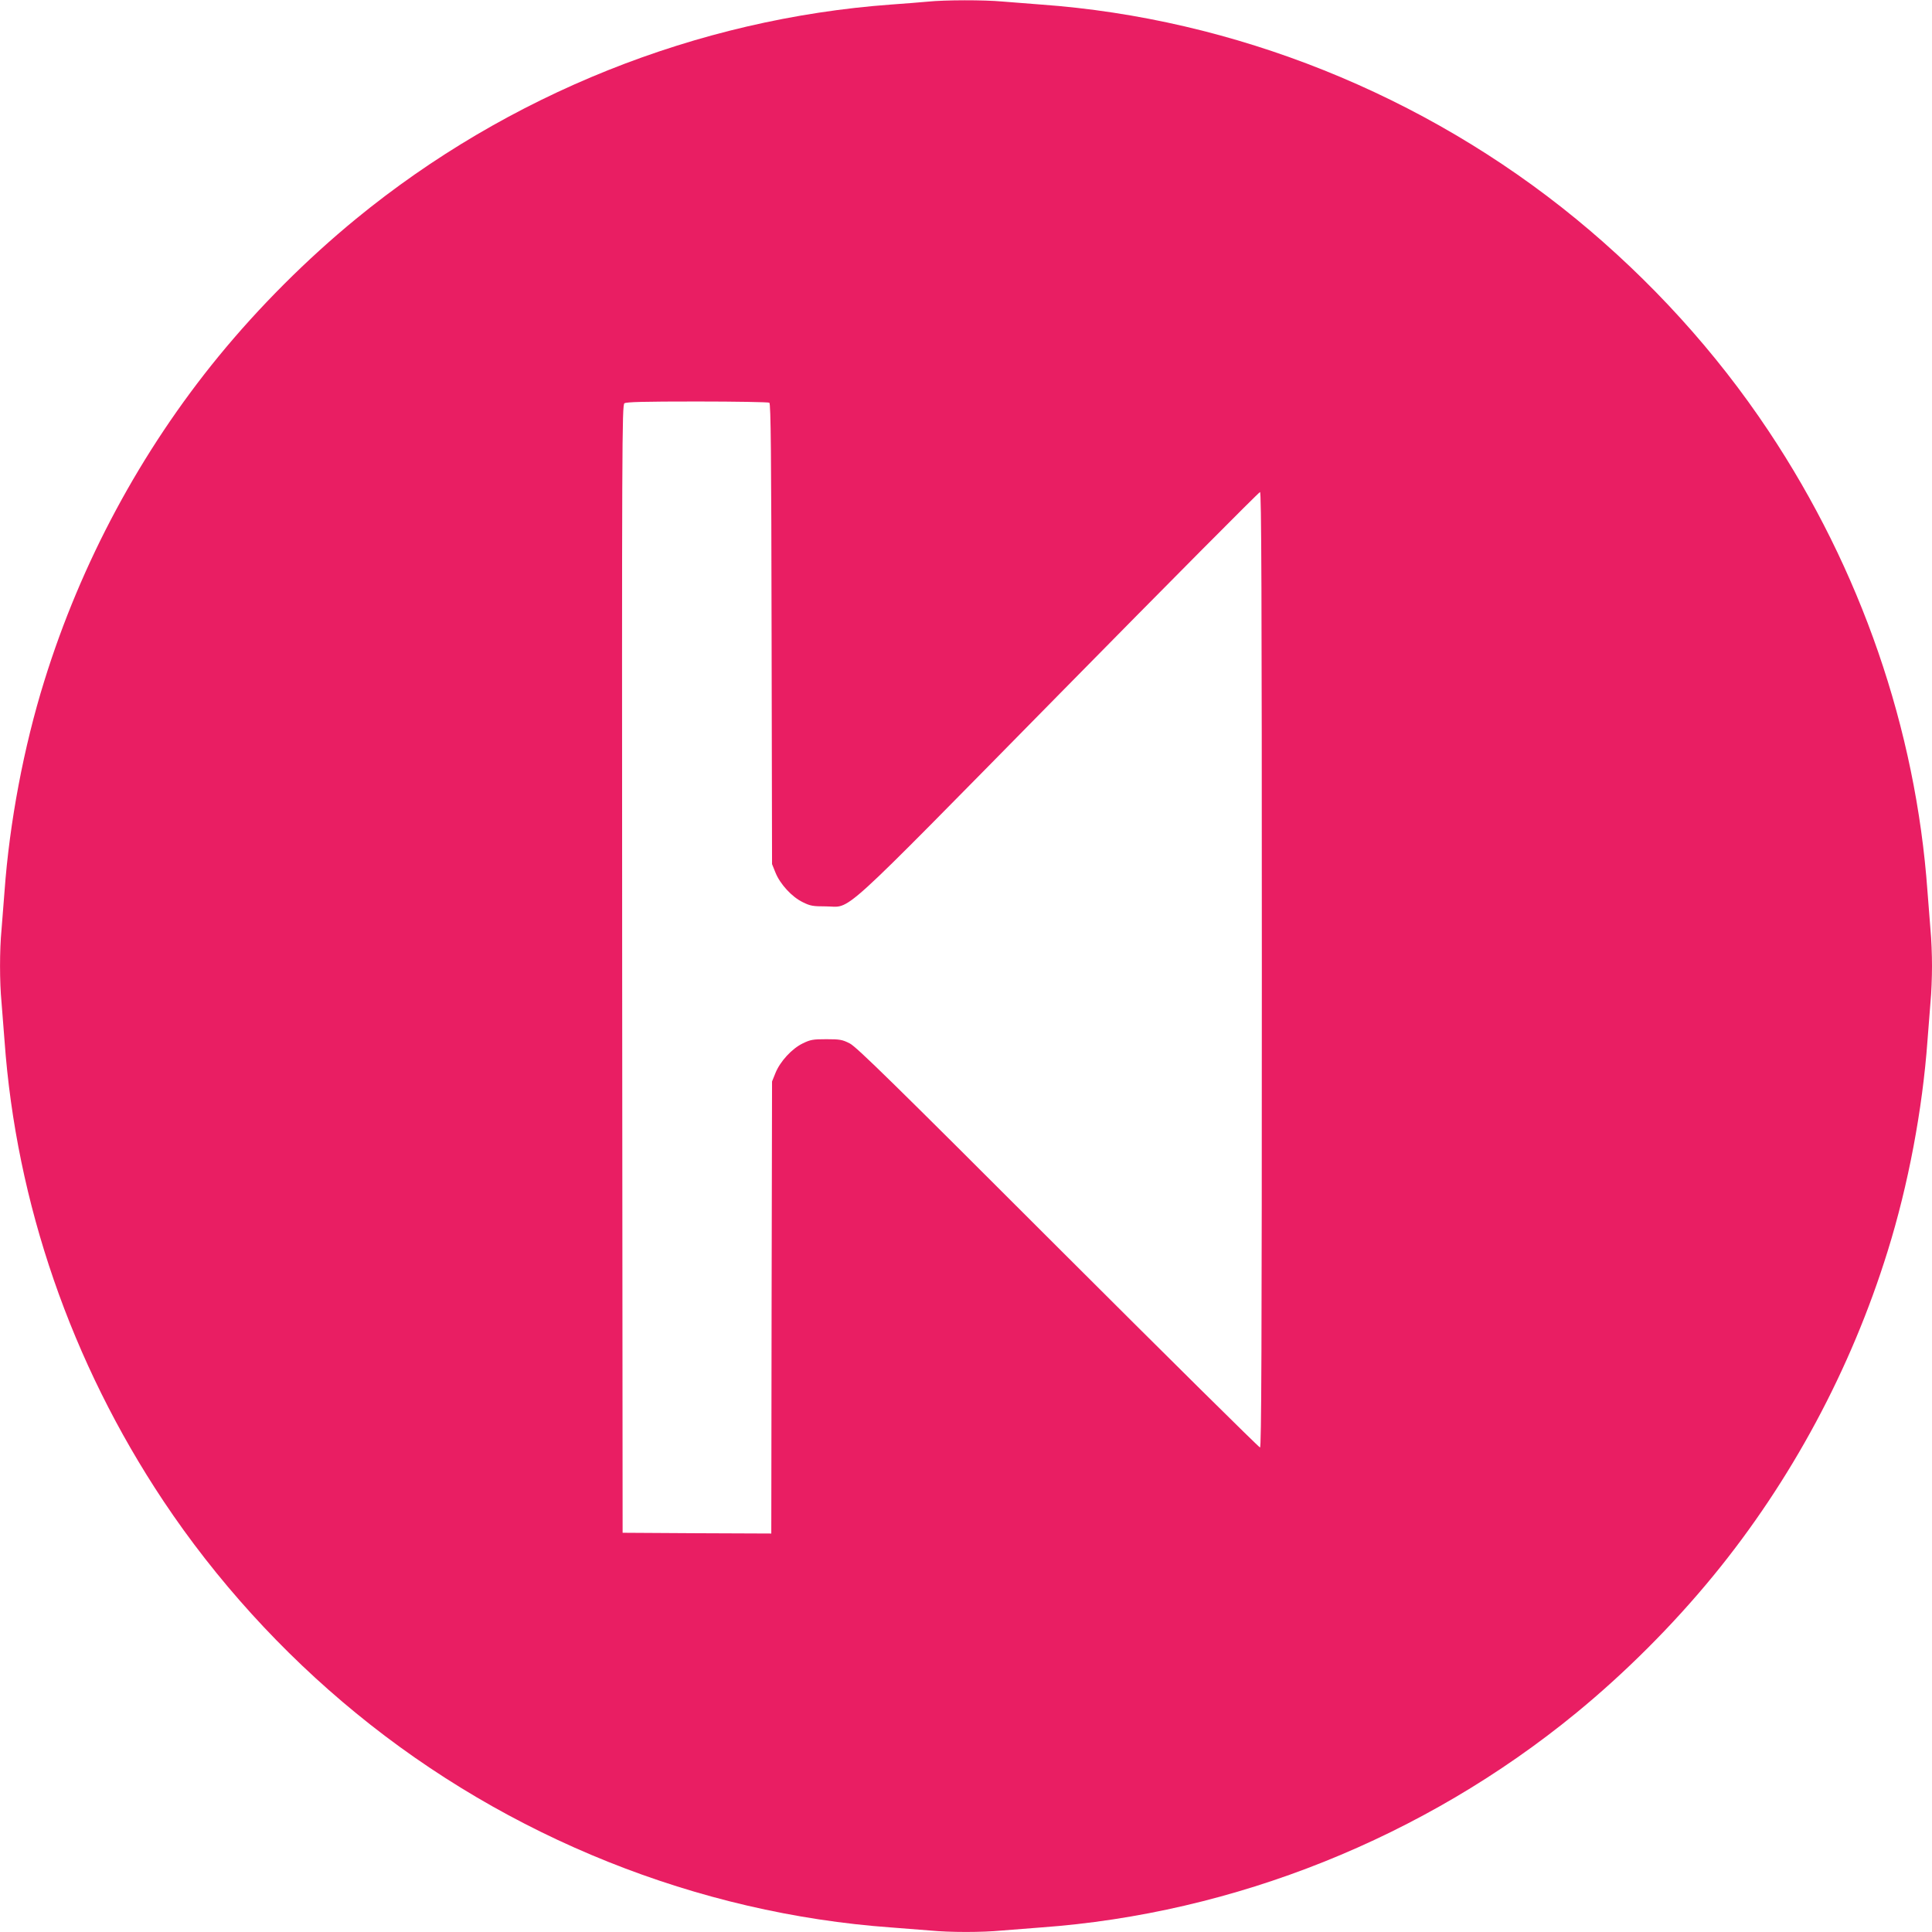
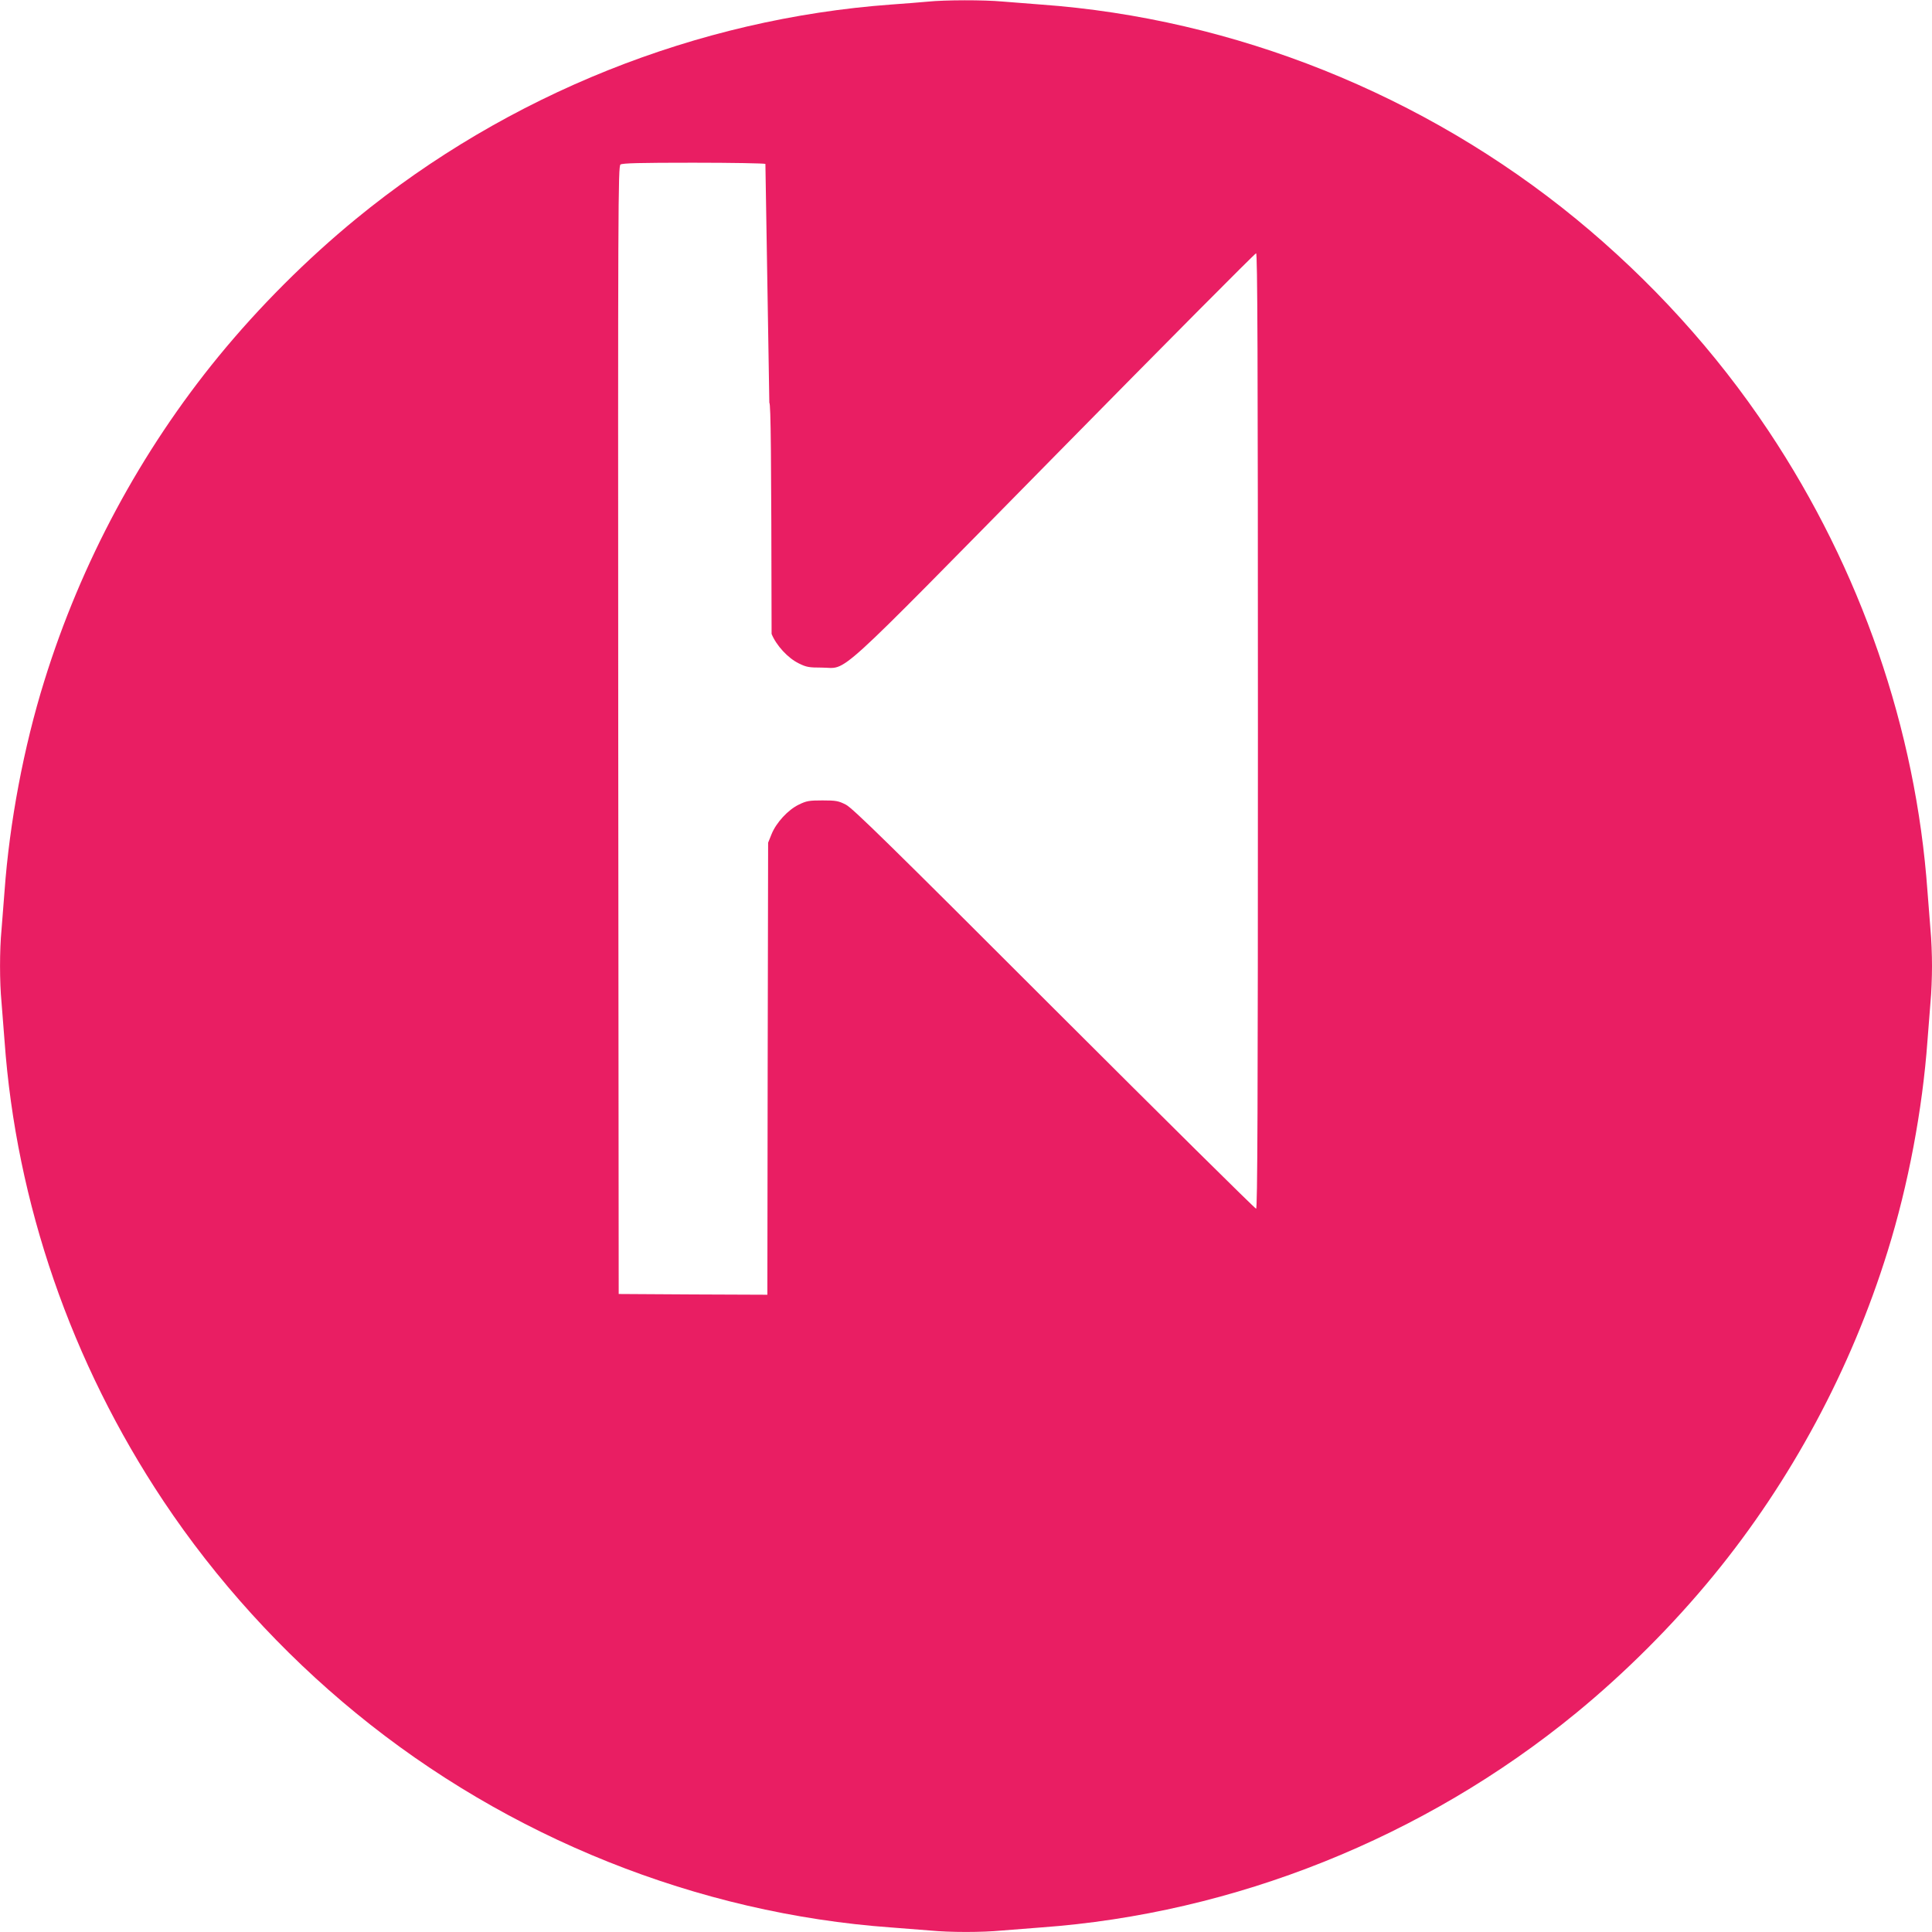
<svg xmlns="http://www.w3.org/2000/svg" version="1.0" width="1280pt" height="1280pt" viewBox="0 0 1280 1280" preserveAspectRatio="xMidYMid meet">
  <g transform="translate(0,1280) scale(0.1,-0.1)" fill="#e91e63" stroke="none">
-     <path d="M6145 12789 c-44 -4 -152 -13 -240 -19 -1287 -94 -2539 -595 -3545 -1419 -328 -269 -643 -584 -911 -911 -516 -630 -912 -1367 -1155 -2150 -137 -439 -231 -940 -264 -1395 -6 -82 -15 -197 -20 -255 -13 -134 -13 -346 0 -480 5 -58 14 -172 20 -255 77 -1075 442 -2133 1053 -3050 348 -522 784 -1003 1277 -1406 1006 -824 2263 -1327 3545 -1419 83 -6 197 -15 255 -20 134 -13 346 -13 480 0 58 5 173 14 255 20 1282 92 2539 595 3545 1419 327 268 642 583 911 911 515 628 912 1367 1155 2150 137 439 231 940 264 1395 6 83 15 197 20 255 6 58 10 166 10 240 0 74 -4 182 -10 240 -5 58 -14 173 -20 255 -77 1075 -442 2133 -1053 3050 -348 523 -782 1000 -1277 1406 -1005 823 -2263 1327 -3545 1419 -82 6 -197 15 -255 20 -121 11 -378 11 -495 -1z m-1048 -2657 c10 -6 13 -341 15 -1532 l3 -1525 23 -57 c31 -76 108 -160 180 -195 50 -25 68 -28 152 -28 179 0 43 -123 1547 1405 725 737 1324 1340 1331 1340 9 0 12 -640 12 -3165 0 -2523 -3 -3165 -12 -3165 -7 0 -609 596 -1338 1324 -1091 1091 -1335 1330 -1380 1353 -49 25 -65 28 -155 28 -89 0 -106 -3 -157 -28 -72 -35 -149 -119 -180 -195 l-23 -57 -3 -1498 -2 -1497 -493 2 -492 3 -3 3735 c-2 3503 -1 3736 15 3748 13 9 125 12 482 12 256 0 472 -4 478 -8z" />
+     <path d="M6145 12789 c-44 -4 -152 -13 -240 -19 -1287 -94 -2539 -595 -3545 -1419 -328 -269 -643 -584 -911 -911 -516 -630 -912 -1367 -1155 -2150 -137 -439 -231 -940 -264 -1395 -6 -82 -15 -197 -20 -255 -13 -134 -13 -346 0 -480 5 -58 14 -172 20 -255 77 -1075 442 -2133 1053 -3050 348 -522 784 -1003 1277 -1406 1006 -824 2263 -1327 3545 -1419 83 -6 197 -15 255 -20 134 -13 346 -13 480 0 58 5 173 14 255 20 1282 92 2539 595 3545 1419 327 268 642 583 911 911 515 628 912 1367 1155 2150 137 439 231 940 264 1395 6 83 15 197 20 255 6 58 10 166 10 240 0 74 -4 182 -10 240 -5 58 -14 173 -20 255 -77 1075 -442 2133 -1053 3050 -348 523 -782 1000 -1277 1406 -1005 823 -2263 1327 -3545 1419 -82 6 -197 15 -255 20 -121 11 -378 11 -495 -1z m-1048 -2657 c10 -6 13 -341 15 -1532 c31 -76 108 -160 180 -195 50 -25 68 -28 152 -28 179 0 43 -123 1547 1405 725 737 1324 1340 1331 1340 9 0 12 -640 12 -3165 0 -2523 -3 -3165 -12 -3165 -7 0 -609 596 -1338 1324 -1091 1091 -1335 1330 -1380 1353 -49 25 -65 28 -155 28 -89 0 -106 -3 -157 -28 -72 -35 -149 -119 -180 -195 l-23 -57 -3 -1498 -2 -1497 -493 2 -492 3 -3 3735 c-2 3503 -1 3736 15 3748 13 9 125 12 482 12 256 0 472 -4 478 -8z" />
  </g>
</svg>